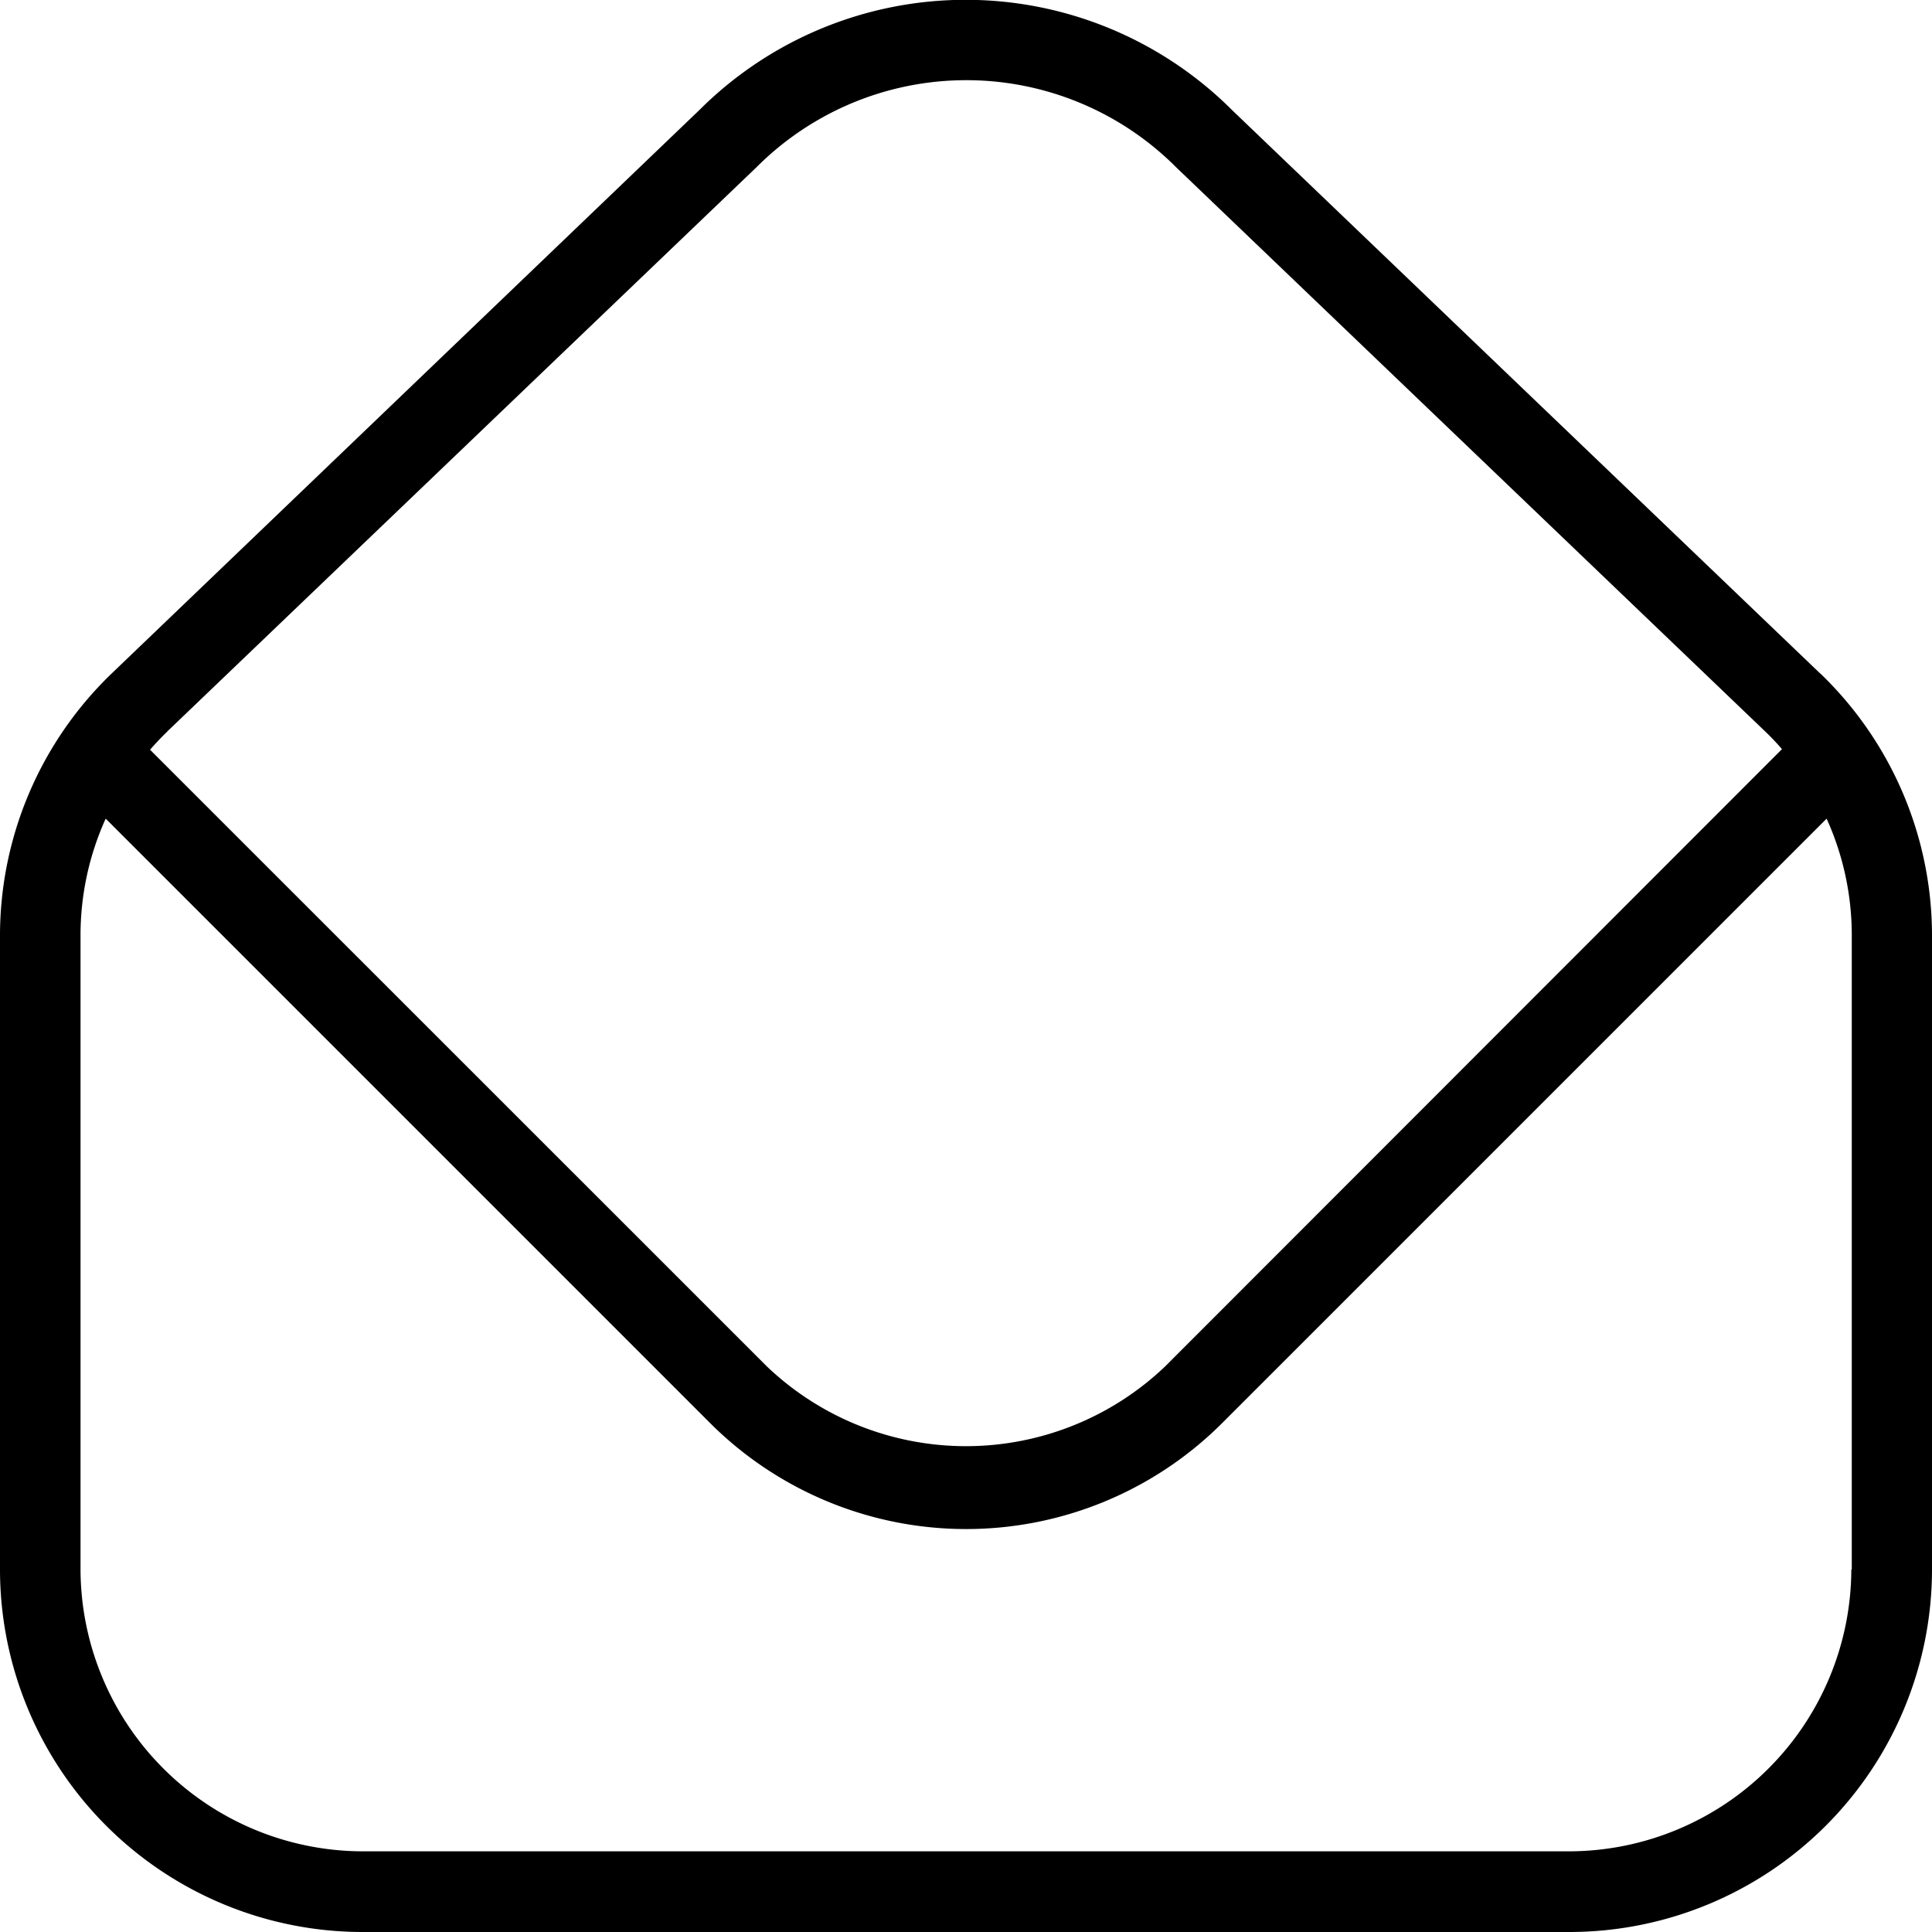
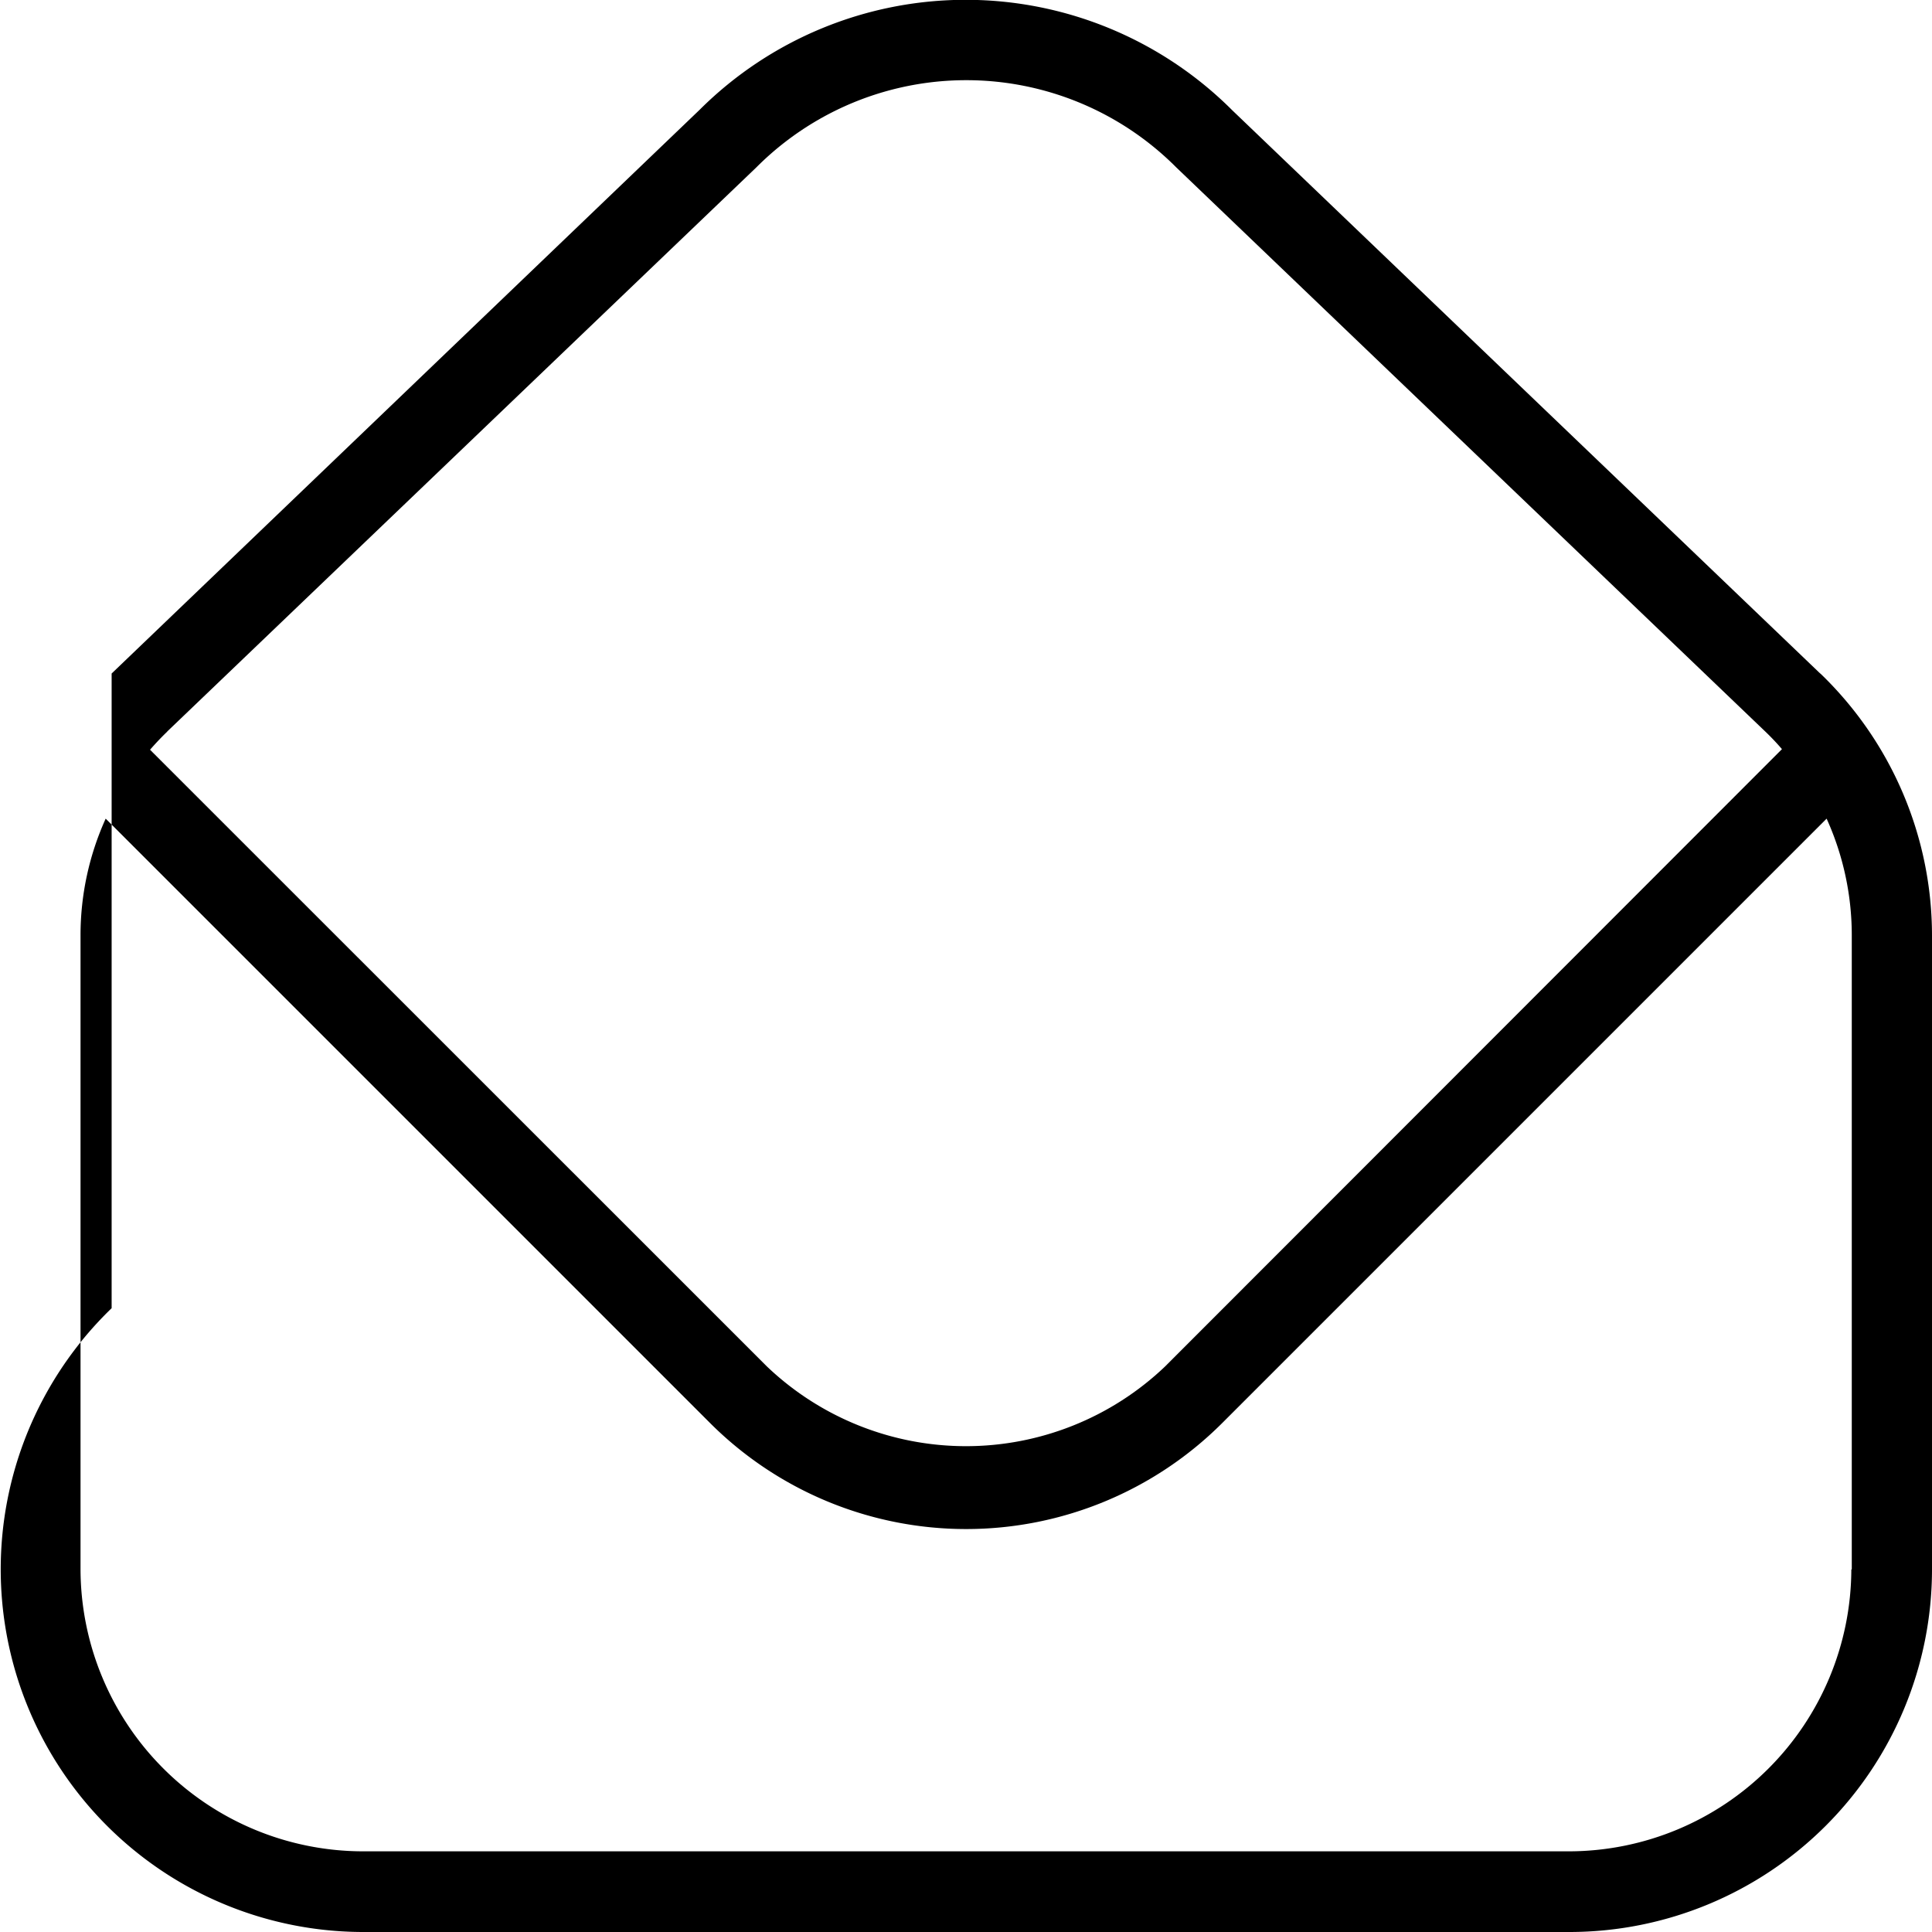
<svg xmlns="http://www.w3.org/2000/svg" width="12.98" height="12.98" viewBox="0 0 12.98 12.98">
-   <path id="envelope-open_3_" data-name="envelope-open (3)" d="M12.229,4.525,8.28.742A2.532,2.532,0,0,0,4.7.738L.75,4.525A2.444,2.444,0,0,0,0,6.282v4.264A2.437,2.437,0,0,0,2.434,12.98h8.112a2.437,2.437,0,0,0,2.434-2.434V6.282a2.444,2.444,0,0,0-.75-1.757Zm-11.106.39L5.082,1.124a1.991,1.991,0,0,1,2.82,0l3.954,3.787c.041.039.079.079.116.122L7.828,9.18a1.938,1.938,0,0,1-2.676,0L1.008,5.037c.037-.042.075-.083.116-.122Zm11.315,5.63a1.9,1.9,0,0,1-1.893,1.893H2.434A1.9,1.9,0,0,1,.541,10.546V6.282A1.9,1.9,0,0,1,.71,5.5l4.06,4.06a2.434,2.434,0,0,0,3.442,0l4.06-4.06a1.9,1.9,0,0,1,.169.779v4.264Z" />
+   <path id="envelope-open_3_" data-name="envelope-open (3)" d="M12.229,4.525,8.28.742A2.532,2.532,0,0,0,4.7.738L.75,4.525v4.264A2.437,2.437,0,0,0,2.434,12.98h8.112a2.437,2.437,0,0,0,2.434-2.434V6.282a2.444,2.444,0,0,0-.75-1.757Zm-11.106.39L5.082,1.124a1.991,1.991,0,0,1,2.82,0l3.954,3.787c.041.039.079.079.116.122L7.828,9.18a1.938,1.938,0,0,1-2.676,0L1.008,5.037c.037-.042.075-.083.116-.122Zm11.315,5.63a1.9,1.9,0,0,1-1.893,1.893H2.434A1.9,1.9,0,0,1,.541,10.546V6.282A1.9,1.9,0,0,1,.71,5.5l4.06,4.06a2.434,2.434,0,0,0,3.442,0l4.06-4.06a1.9,1.9,0,0,1,.169.779v4.264Z" />
</svg>